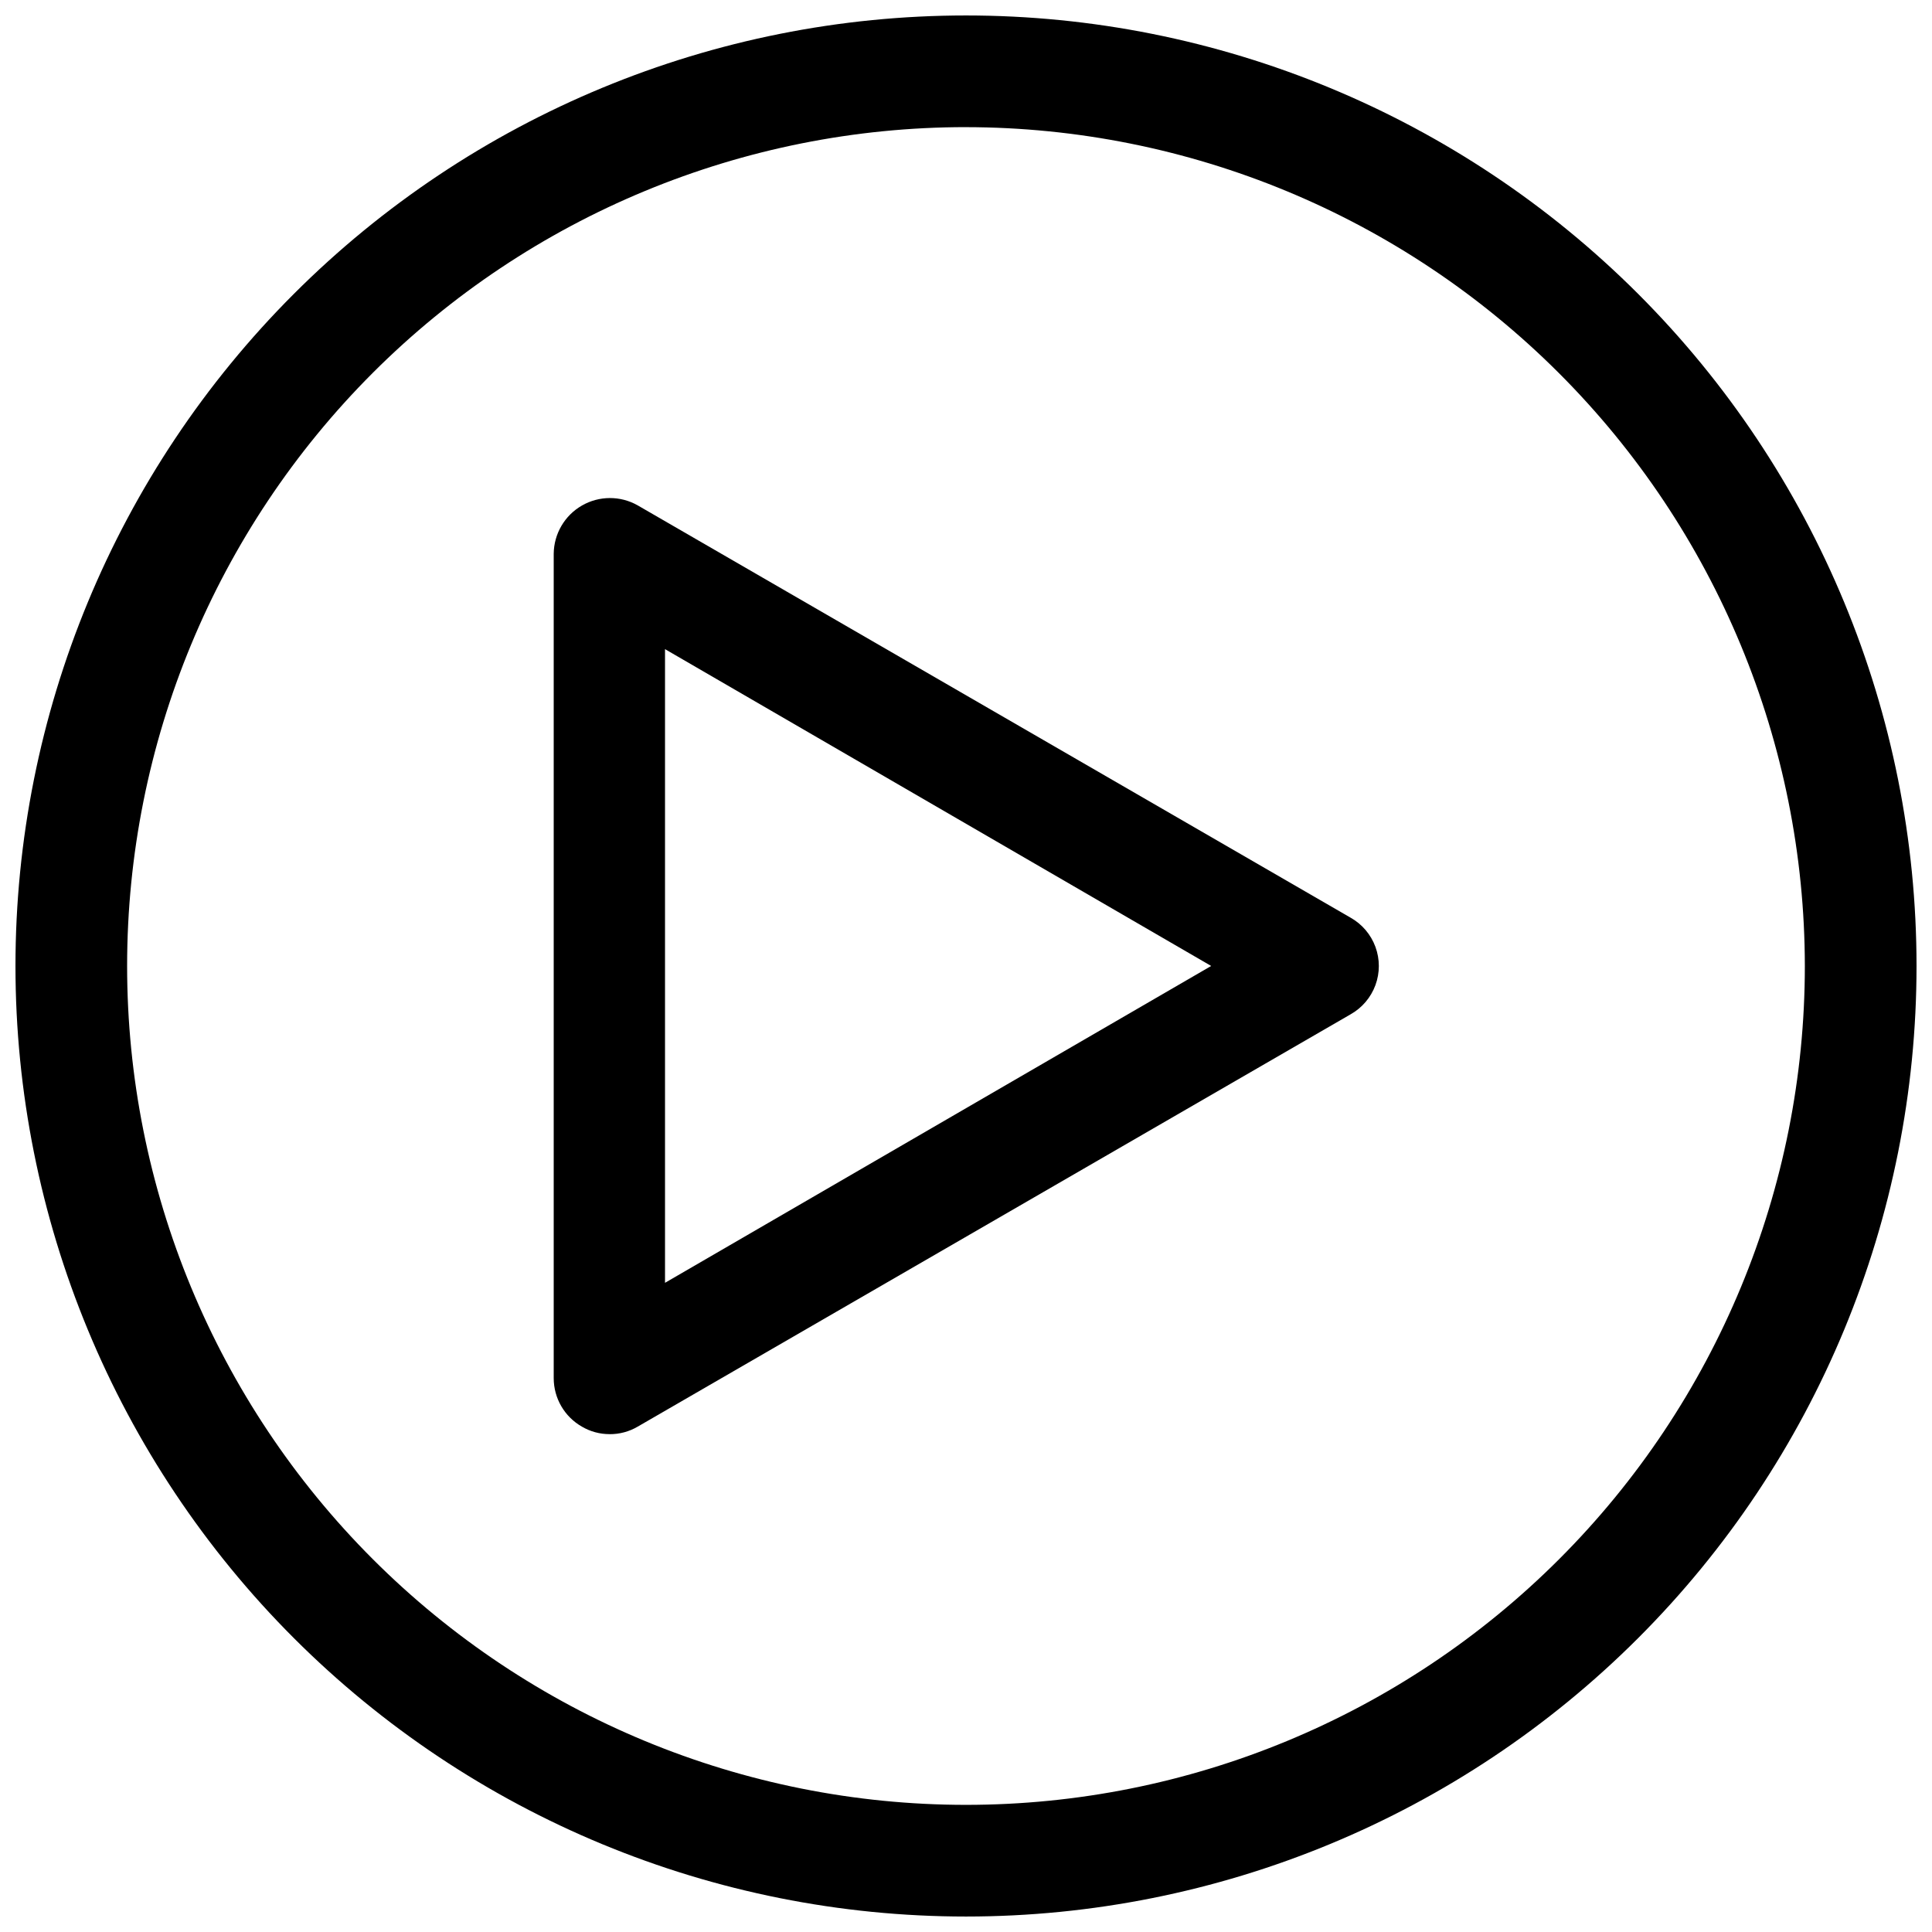
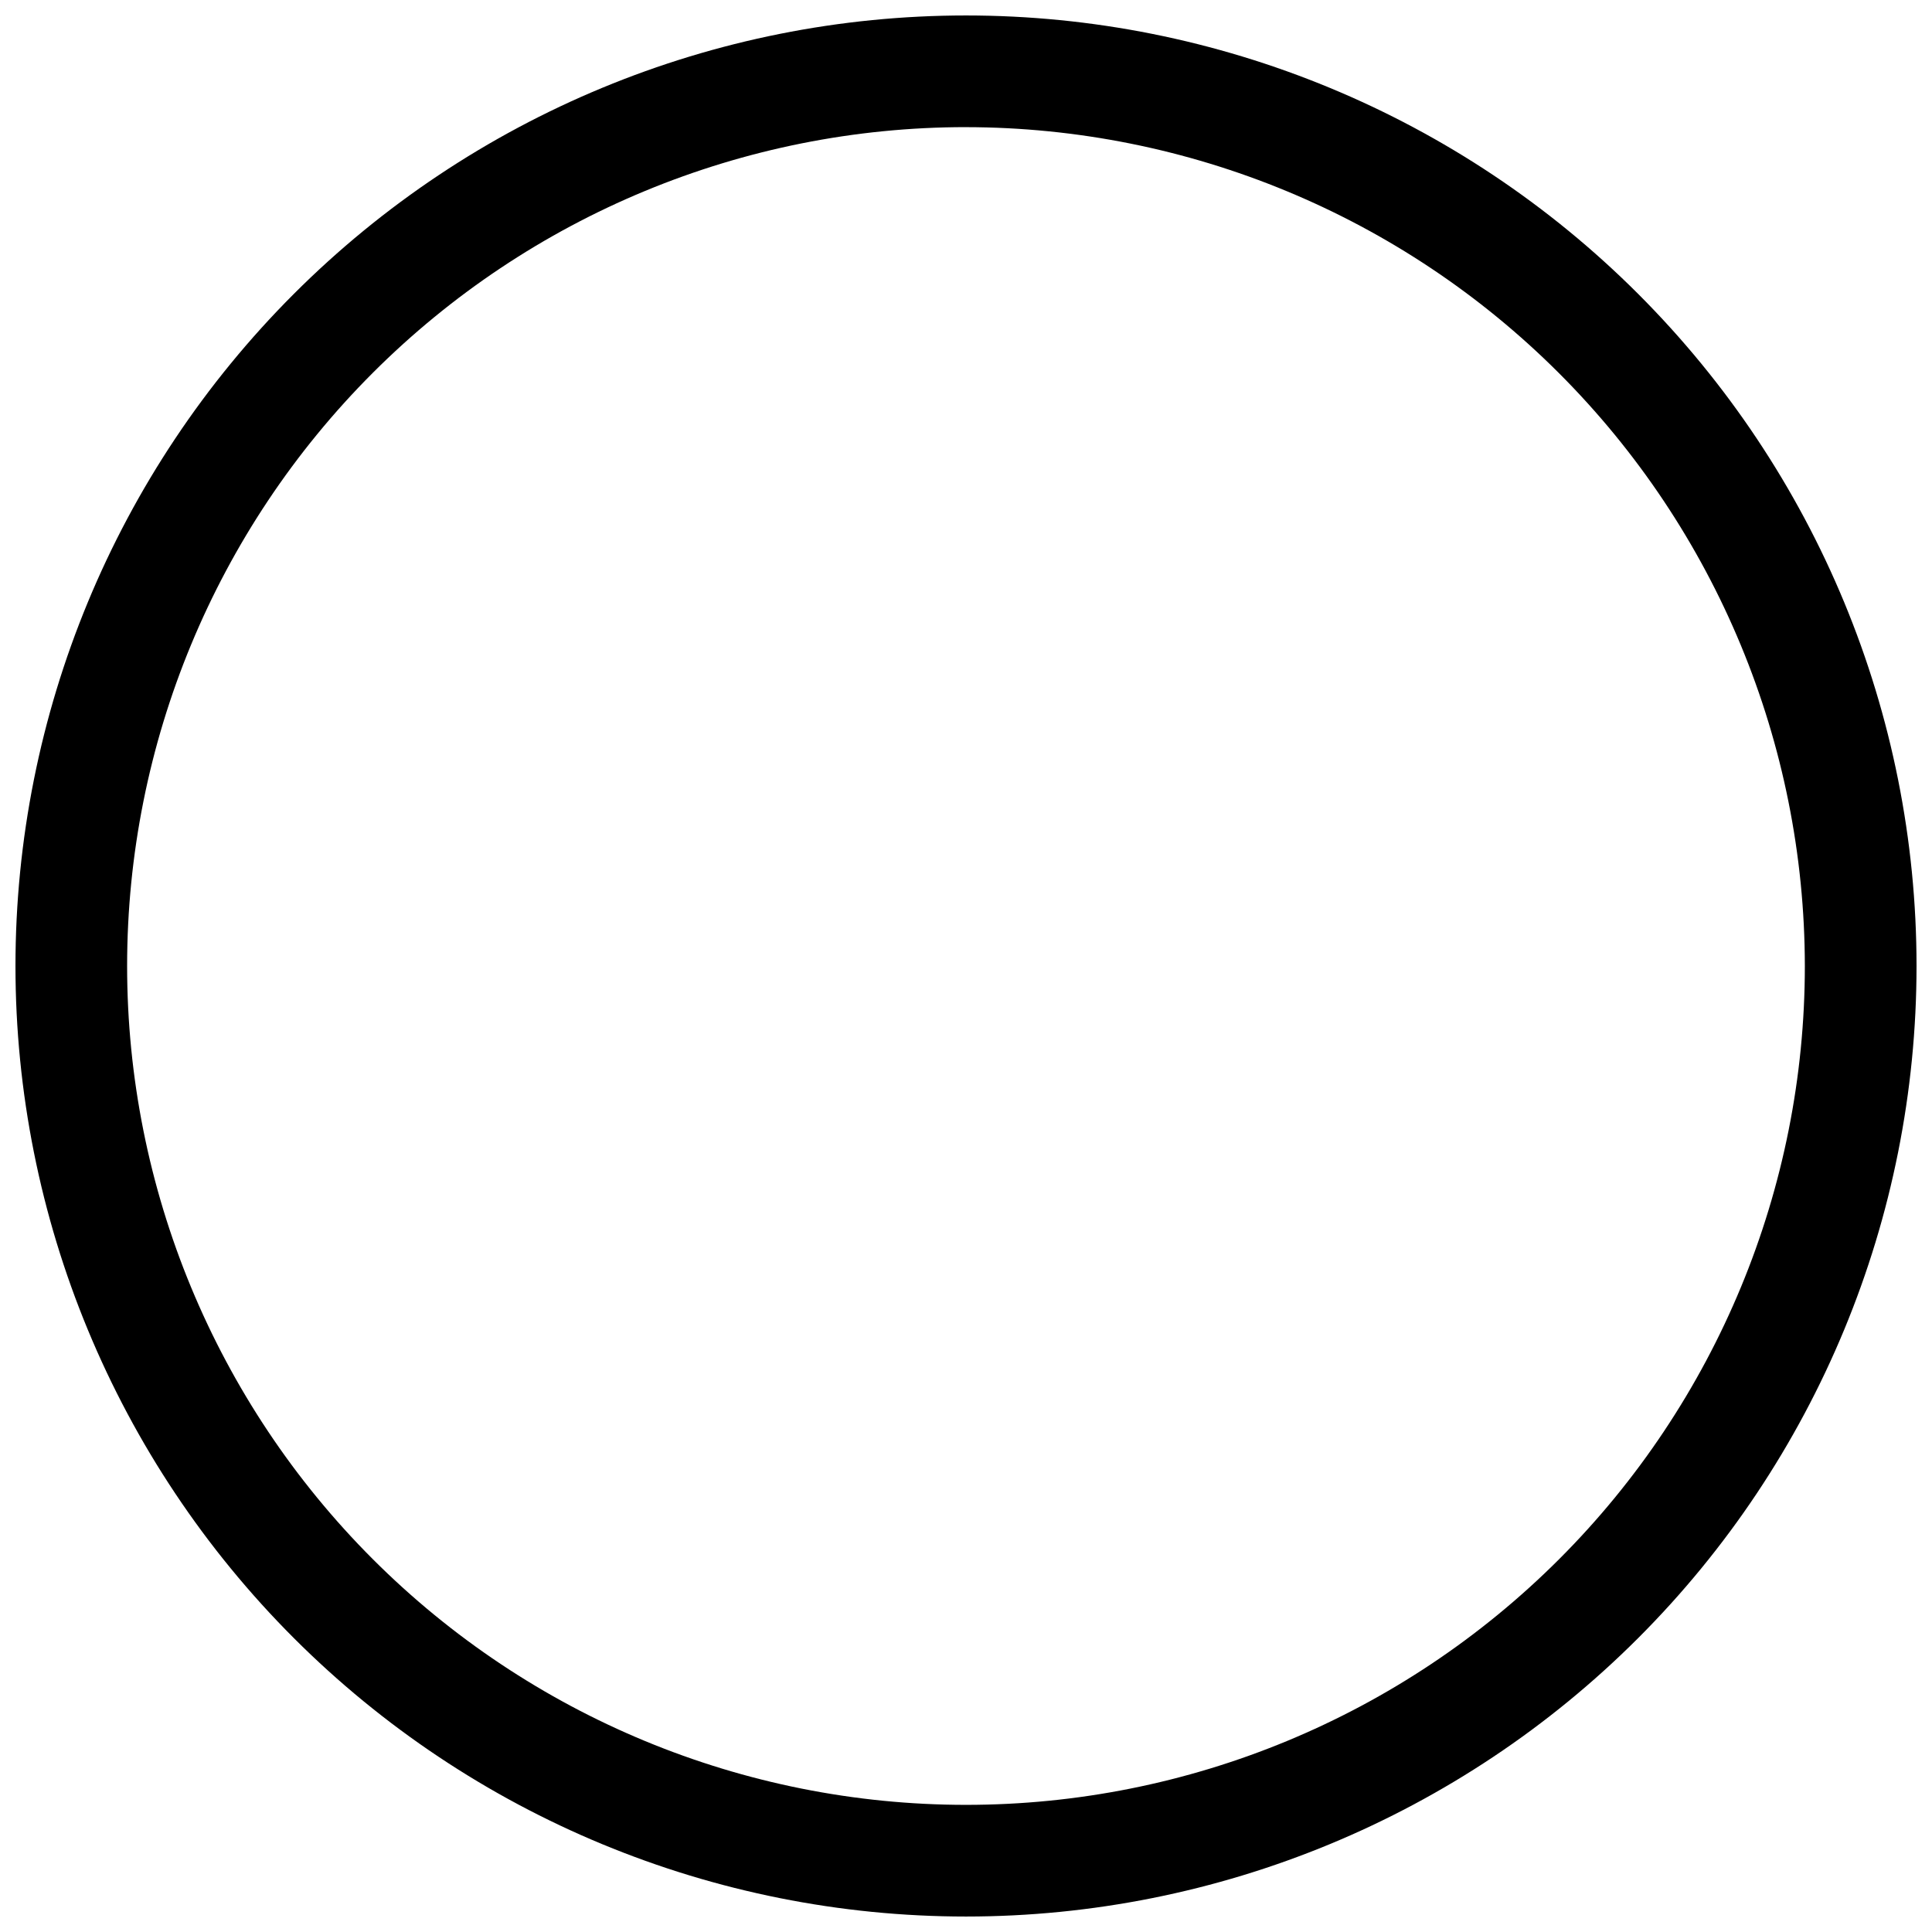
<svg xmlns="http://www.w3.org/2000/svg" width="800px" height="800px" version="1.1" viewBox="144 144 512 512">
  <defs>
    <clipPath id="a">
      <path d="m148.09 148.09h503.81v503.81h-503.81z" />
    </clipPath>
  </defs>
  <g clip-path="url(#a)">
    <path d="m400 651.9c-66.812 0-130.88-26.539-178.12-73.781-47.242-47.242-73.781-111.31-73.781-178.12 0-66.812 26.539-130.88 73.781-178.12s111.31-73.781 178.12-73.781c66.809 0 130.88 26.539 178.12 73.781 47.242 47.242 73.781 111.31 73.781 178.12 0 66.809-26.539 130.88-73.781 178.12-47.242 47.242-111.31 73.781-178.12 73.781zm0-474.21c-58.961 0-115.5 23.422-157.2 65.113-41.691 41.691-65.113 98.234-65.113 157.2 0 58.957 23.422 115.5 65.113 157.19 41.691 41.691 98.234 65.113 157.2 65.113 58.957 0 115.5-23.422 157.19-65.113 41.691-41.688 65.113-98.234 65.113-157.19-0.055-58.945-23.496-115.46-65.172-157.13-41.68-41.68-98.191-65.117-157.13-65.176z" />
  </g>
-   <path d="m305.54 524.06c-2.586 0.008-5.121-0.684-7.348-1.996-2.258-1.289-4.137-3.152-5.445-5.402-1.309-2.246-2-4.801-2.008-7.402v-218.53c0.059-5.273 2.898-10.125 7.469-12.754 4.574-2.633 10.195-2.652 14.785-0.051l188.93 109.27-0.004-0.004c3.043 1.715 5.375 4.453 6.582 7.731 1.207 3.277 1.207 6.875 0 10.152-1.207 3.277-3.539 6.016-6.582 7.731l-188.93 109.27 0.004-0.004c-2.262 1.328-4.836 2.016-7.453 1.996zm14.695-208.03v167.93l144.74-83.969z" />
</svg>